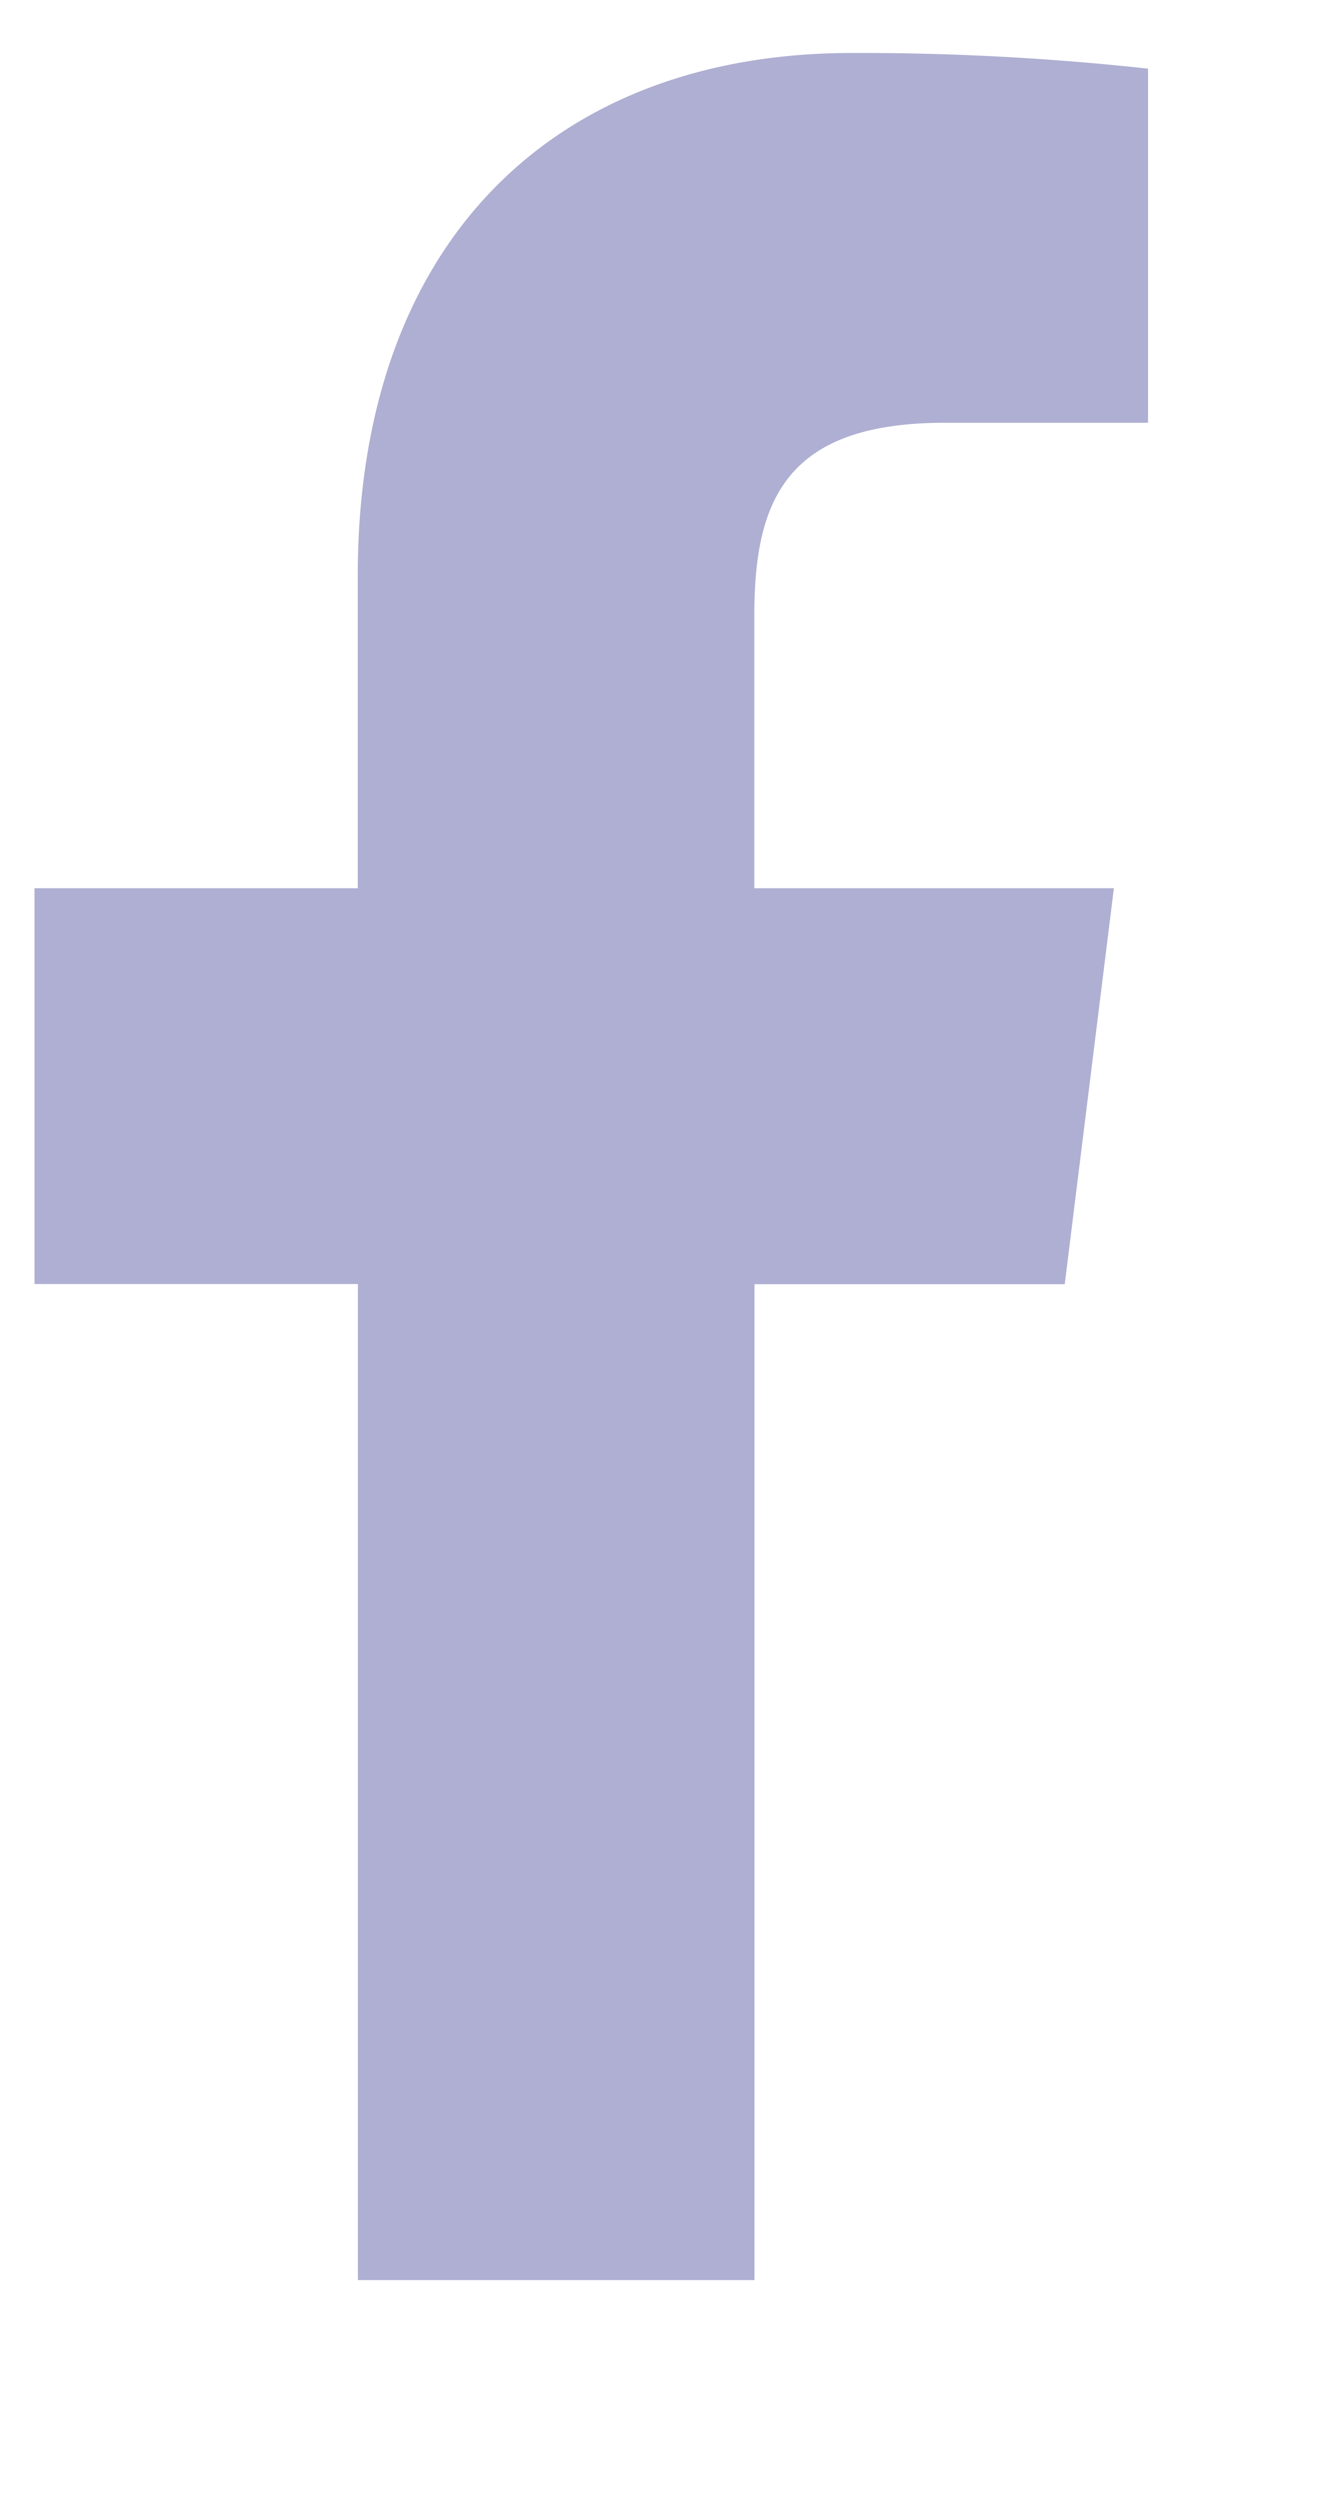
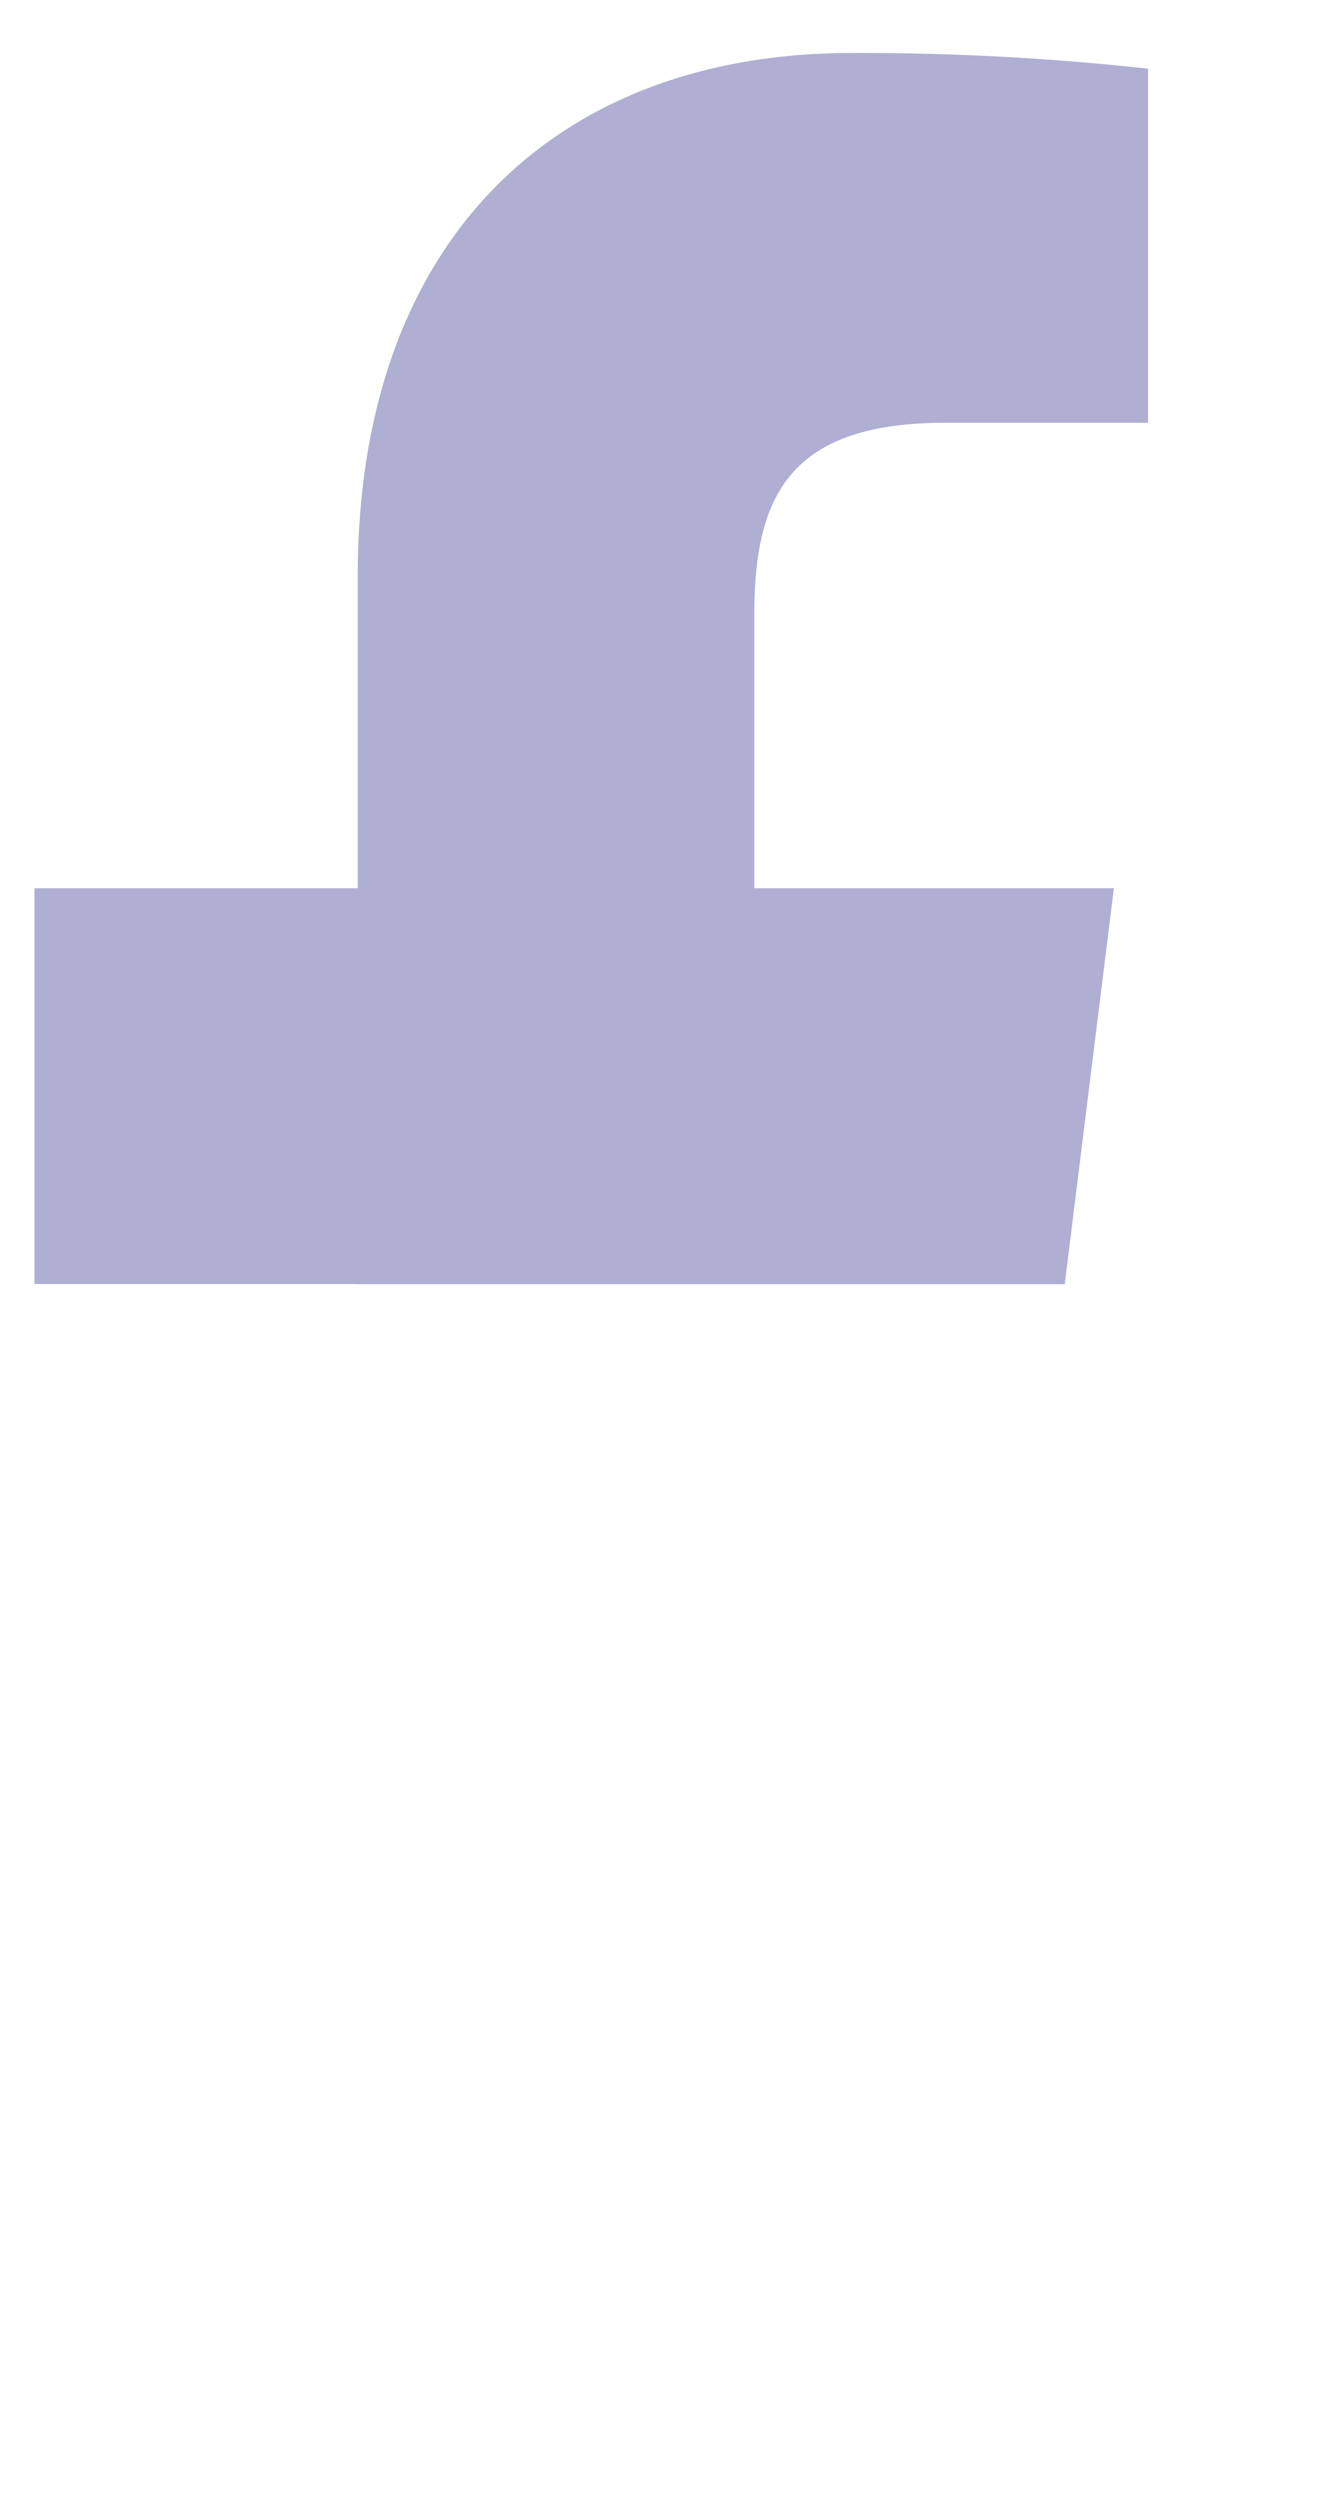
<svg xmlns="http://www.w3.org/2000/svg" width="8" height="15" fill="none">
-   <path d="M5.67 2.537h1.22V.412A15.816 15.816 0 005.111.318c-1.759 0-2.964 1.107-2.964 3.14V5.33H.207v2.375h1.941v5.977h2.38V7.706H6.39l.295-2.376H4.527V3.694c0-.687.186-1.157 1.142-1.157z" fill="#AEAFD2" />
+   <path d="M5.67 2.537h1.22V.412A15.816 15.816 0 005.111.318c-1.759 0-2.964 1.107-2.964 3.14V5.33H.207v2.375h1.941v5.977V7.706H6.39l.295-2.376H4.527V3.694c0-.687.186-1.157 1.142-1.157z" fill="#AEAFD2" />
</svg>